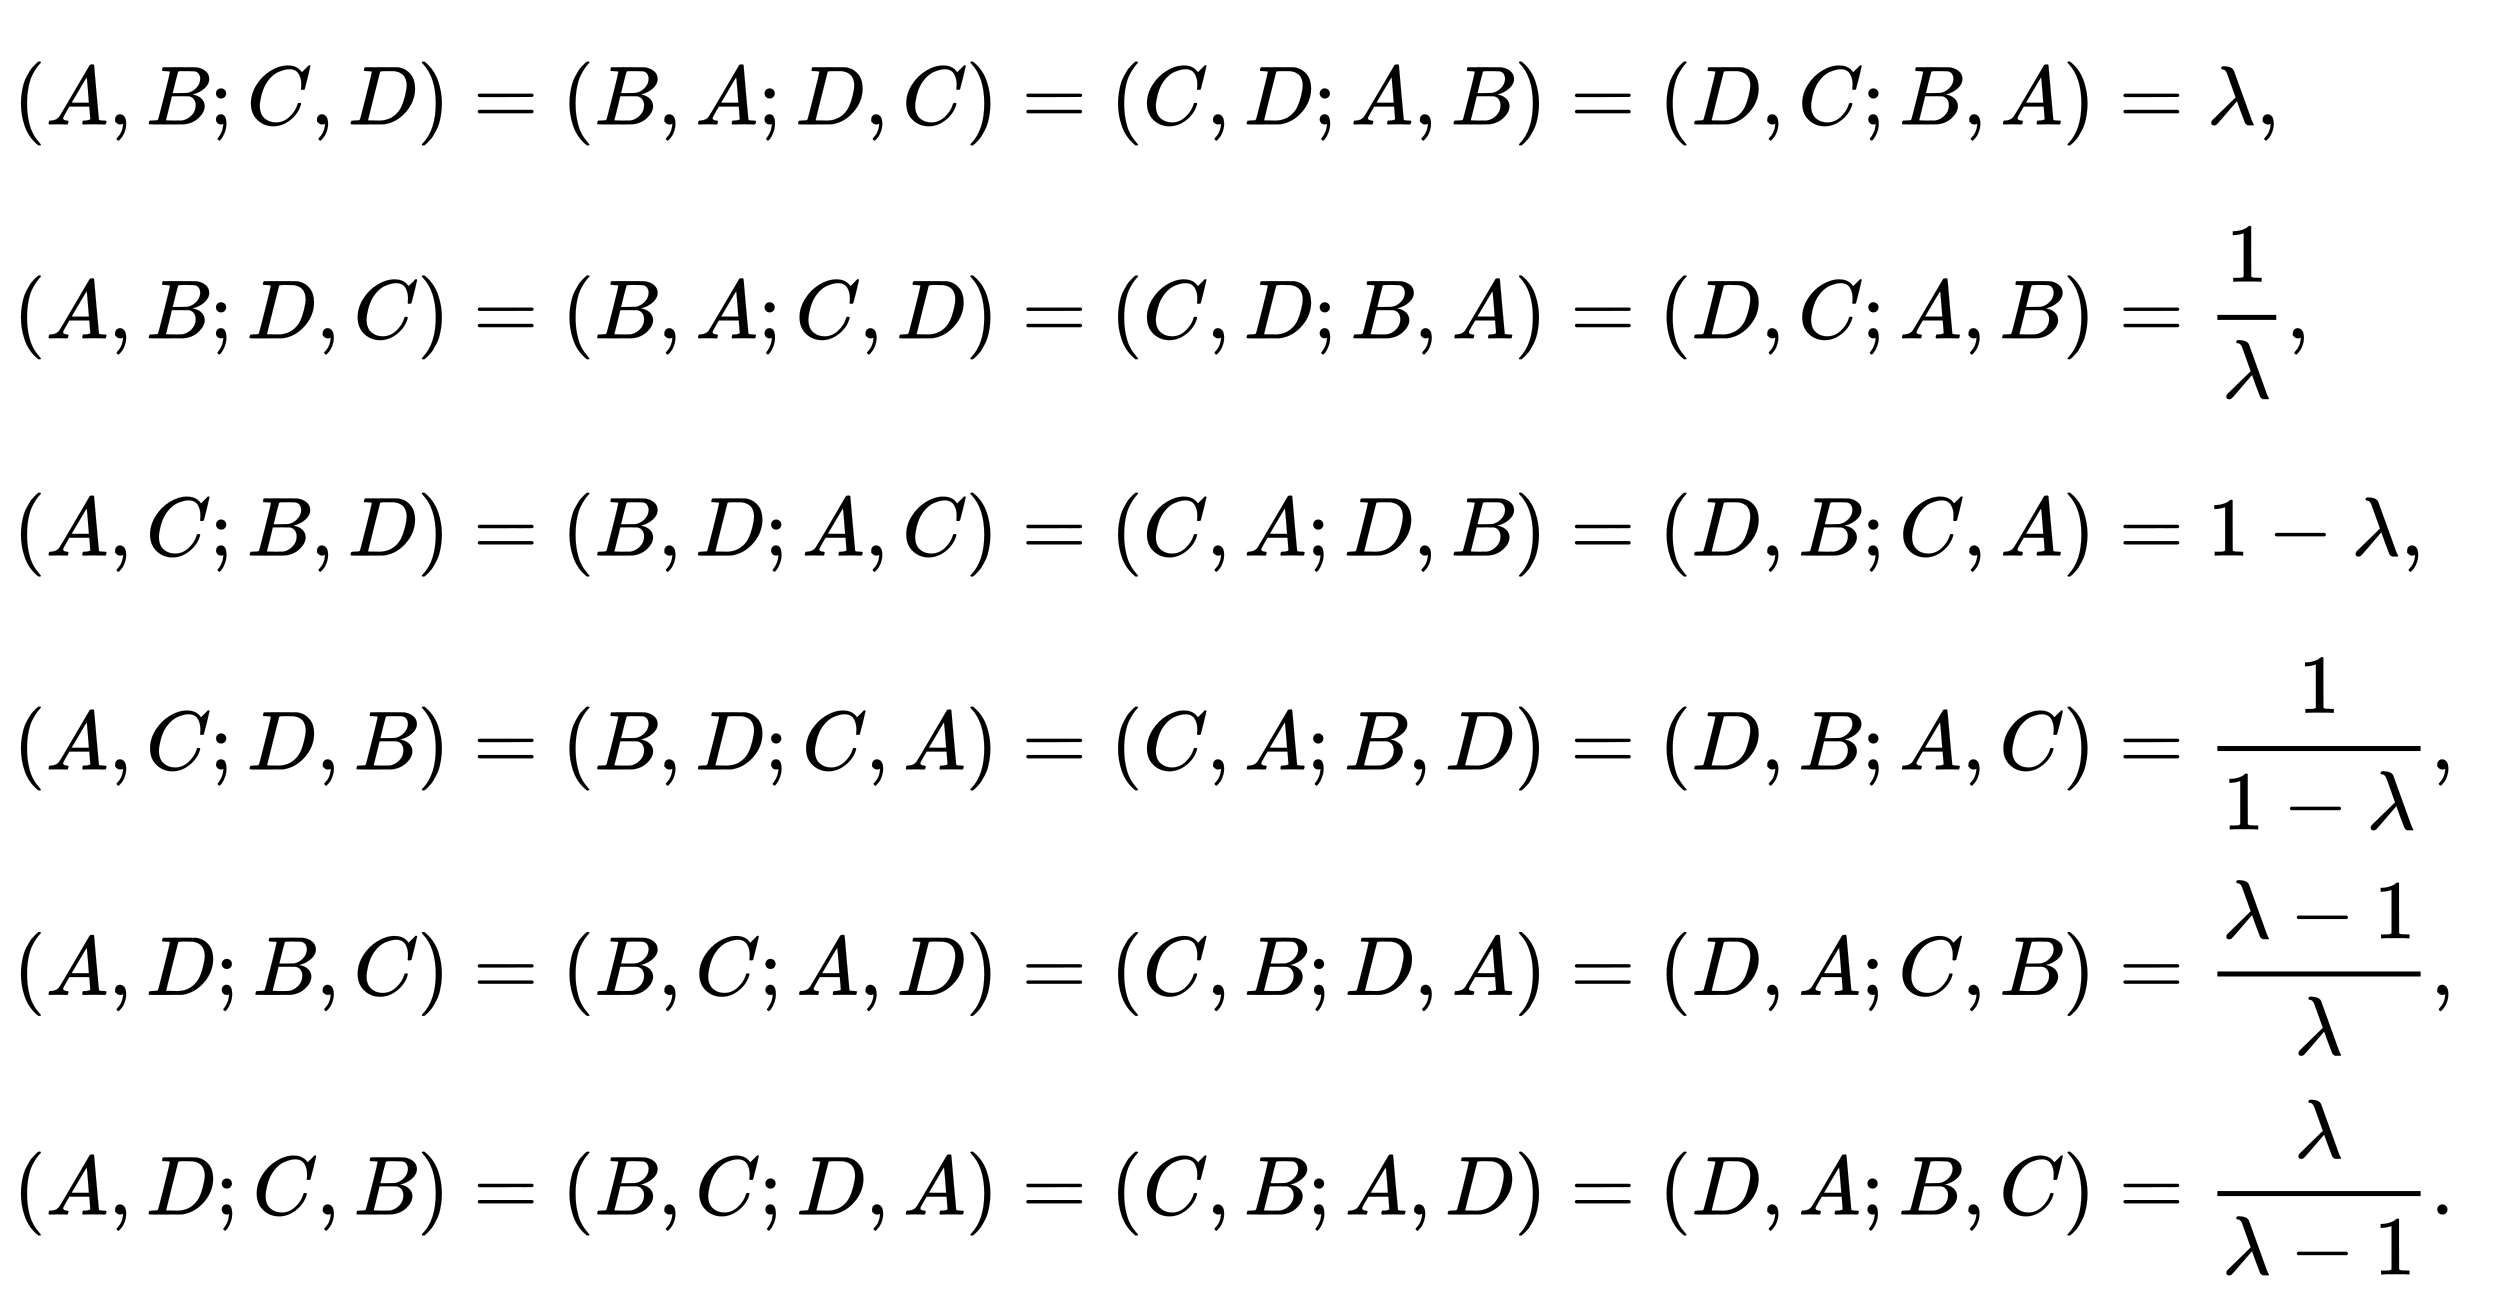
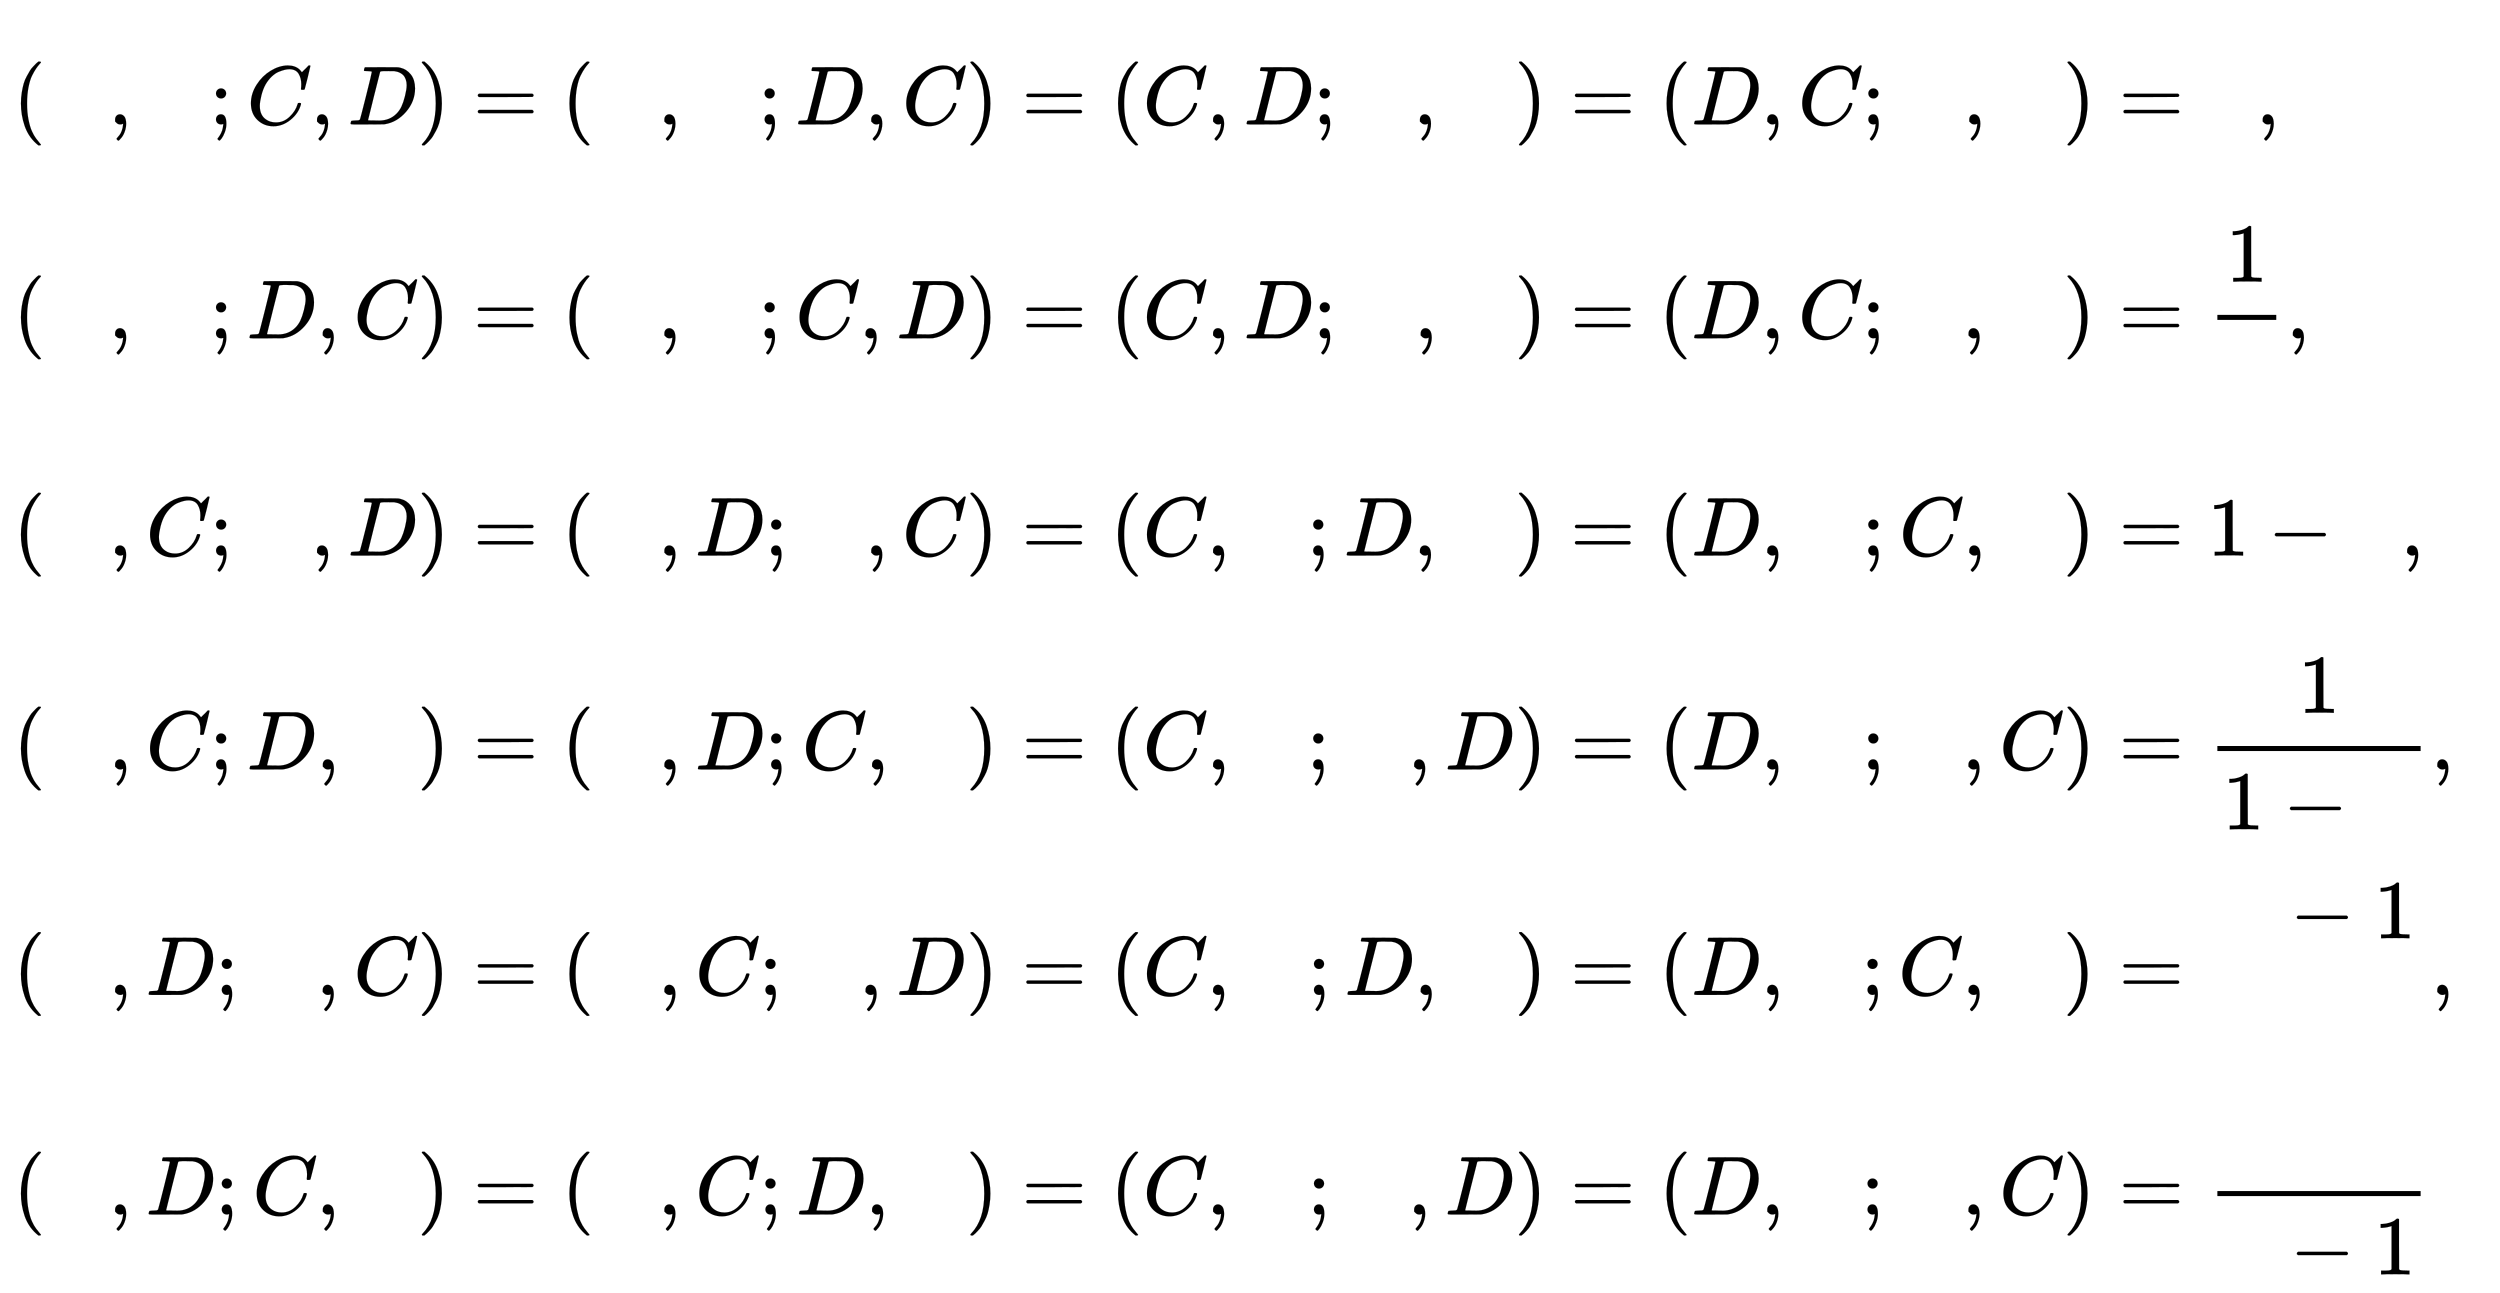
<svg xmlns="http://www.w3.org/2000/svg" xmlns:xlink="http://www.w3.org/1999/xlink" width="69.305ex" height="35.843ex" style="vertical-align: -17.338ex; margin-right: -0.883ex;" viewBox="0 -7967.2 29839.4 15432.2" role="img" focusable="false" aria-labelledby="MathJax-SVG-1-Title">
  <title id="MathJax-SVG-1-Title">StartLayout 1st Row 1st Column Blank 2nd Column left parenthesis upper A comma upper B semicolon upper C comma upper D right parenthesis equals left parenthesis upper B comma upper A semicolon upper D comma upper C right parenthesis equals left parenthesis upper C comma upper D semicolon upper A comma upper B right parenthesis equals left parenthesis upper D comma upper C semicolon upper B comma upper A right parenthesis equals lamda comma 2nd Row 1st Column Blank 2nd Column left parenthesis upper A comma upper B semicolon upper D comma upper C right parenthesis equals left parenthesis upper B comma upper A semicolon upper C comma upper D right parenthesis equals left parenthesis upper C comma upper D semicolon upper B comma upper A right parenthesis equals left parenthesis upper D comma upper C semicolon upper A comma upper B right parenthesis equals StartFraction 1 Over lamda EndFraction comma 3rd Row 1st Column Blank 2nd Column left parenthesis upper A comma upper C semicolon upper B comma upper D right parenthesis equals left parenthesis upper B comma upper D semicolon upper A comma upper C right parenthesis equals left parenthesis upper C comma upper A semicolon upper D comma upper B right parenthesis equals left parenthesis upper D comma upper B semicolon upper C comma upper A right parenthesis equals 1 minus lamda comma 4th Row 1st Column Blank 2nd Column left parenthesis upper A comma upper C semicolon upper D comma upper B right parenthesis equals left parenthesis upper B comma upper D semicolon upper C comma upper A right parenthesis equals left parenthesis upper C comma upper A semicolon upper B comma upper D right parenthesis equals left parenthesis upper D comma upper B semicolon upper A comma upper C right parenthesis equals StartFraction 1 Over 1 minus lamda EndFraction comma 5th Row 1st Column Blank 2nd Column left parenthesis upper A comma upper D semicolon upper B comma upper C right parenthesis equals left parenthesis upper B comma upper C semicolon upper A comma upper D right parenthesis equals left parenthesis upper C comma upper B semicolon upper D comma upper A right parenthesis equals left parenthesis upper D comma upper A semicolon upper C comma upper B right parenthesis equals StartFraction lamda minus 1 Over lamda EndFraction comma 6th Row 1st Column Blank 2nd Column left parenthesis upper A comma upper D semicolon upper C comma upper B right parenthesis equals left parenthesis upper B comma upper C semicolon upper D comma upper A right parenthesis equals left parenthesis upper C comma upper B semicolon upper A comma upper D right parenthesis equals left parenthesis upper D comma upper A semicolon upper B comma upper C right parenthesis equals StartFraction lamda Over lamda minus 1 EndFraction period EndLayout</title>
  <defs aria-hidden="true">
    <path stroke-width="1" id="E1-MJMAIN-28" d="M94 250Q94 319 104 381T127 488T164 576T202 643T244 695T277 729T302 750H315H319Q333 750 333 741Q333 738 316 720T275 667T226 581T184 443T167 250T184 58T225 -81T274 -167T316 -220T333 -241Q333 -250 318 -250H315H302L274 -226Q180 -141 137 -14T94 250Z" />
-     <path stroke-width="1" id="E1-MJMATHI-41" d="M208 74Q208 50 254 46Q272 46 272 35Q272 34 270 22Q267 8 264 4T251 0Q249 0 239 0T205 1T141 2Q70 2 50 0H42Q35 7 35 11Q37 38 48 46H62Q132 49 164 96Q170 102 345 401T523 704Q530 716 547 716H555H572Q578 707 578 706L606 383Q634 60 636 57Q641 46 701 46Q726 46 726 36Q726 34 723 22Q720 7 718 4T704 0Q701 0 690 0T651 1T578 2Q484 2 455 0H443Q437 6 437 9T439 27Q443 40 445 43L449 46H469Q523 49 533 63L521 213H283L249 155Q208 86 208 74ZM516 260Q516 271 504 416T490 562L463 519Q447 492 400 412L310 260L413 259Q516 259 516 260Z" />
    <path stroke-width="1" id="E1-MJMAIN-2C" d="M78 35T78 60T94 103T137 121Q165 121 187 96T210 8Q210 -27 201 -60T180 -117T154 -158T130 -185T117 -194Q113 -194 104 -185T95 -172Q95 -168 106 -156T131 -126T157 -76T173 -3V9L172 8Q170 7 167 6T161 3T152 1T140 0Q113 0 96 17Z" />
-     <path stroke-width="1" id="E1-MJMATHI-42" d="M231 637Q204 637 199 638T194 649Q194 676 205 682Q206 683 335 683Q594 683 608 681Q671 671 713 636T756 544Q756 480 698 429T565 360L555 357Q619 348 660 311T702 219Q702 146 630 78T453 1Q446 0 242 0Q42 0 39 2Q35 5 35 10Q35 17 37 24Q42 43 47 45Q51 46 62 46H68Q95 46 128 49Q142 52 147 61Q150 65 219 339T288 628Q288 635 231 637ZM649 544Q649 574 634 600T585 634Q578 636 493 637Q473 637 451 637T416 636H403Q388 635 384 626Q382 622 352 506Q352 503 351 500L320 374H401Q482 374 494 376Q554 386 601 434T649 544ZM595 229Q595 273 572 302T512 336Q506 337 429 337Q311 337 310 336Q310 334 293 263T258 122L240 52Q240 48 252 48T333 46Q422 46 429 47Q491 54 543 105T595 229Z" />
    <path stroke-width="1" id="E1-MJMAIN-3B" d="M78 370Q78 394 95 412T138 430Q162 430 180 414T199 371Q199 346 182 328T139 310T96 327T78 370ZM78 60Q78 85 94 103T137 121Q202 121 202 8Q202 -44 183 -94T144 -169T118 -194Q115 -194 106 -186T95 -174Q94 -171 107 -155T137 -107T160 -38Q161 -32 162 -22T165 -4T165 4Q165 5 161 4T142 0Q110 0 94 18T78 60Z" />
    <path stroke-width="1" id="E1-MJMATHI-43" d="M50 252Q50 367 117 473T286 641T490 704Q580 704 633 653Q642 643 648 636T656 626L657 623Q660 623 684 649Q691 655 699 663T715 679T725 690L740 705H746Q760 705 760 698Q760 694 728 561Q692 422 692 421Q690 416 687 415T669 413H653Q647 419 647 422Q647 423 648 429T650 449T651 481Q651 552 619 605T510 659Q484 659 454 652T382 628T299 572T226 479Q194 422 175 346T156 222Q156 108 232 58Q280 24 350 24Q441 24 512 92T606 240Q610 253 612 255T628 257Q648 257 648 248Q648 243 647 239Q618 132 523 55T319 -22Q206 -22 128 53T50 252Z" />
    <path stroke-width="1" id="E1-MJMATHI-44" d="M287 628Q287 635 230 637Q207 637 200 638T193 647Q193 655 197 667T204 682Q206 683 403 683Q570 682 590 682T630 676Q702 659 752 597T803 431Q803 275 696 151T444 3L430 1L236 0H125H72Q48 0 41 2T33 11Q33 13 36 25Q40 41 44 43T67 46Q94 46 127 49Q141 52 146 61Q149 65 218 339T287 628ZM703 469Q703 507 692 537T666 584T629 613T590 629T555 636Q553 636 541 636T512 636T479 637H436Q392 637 386 627Q384 623 313 339T242 52Q242 48 253 48T330 47Q335 47 349 47T373 46Q499 46 581 128Q617 164 640 212T683 339T703 469Z" />
    <path stroke-width="1" id="E1-MJMAIN-29" d="M60 749L64 750Q69 750 74 750H86L114 726Q208 641 251 514T294 250Q294 182 284 119T261 12T224 -76T186 -143T145 -194T113 -227T90 -246Q87 -249 86 -250H74Q66 -250 63 -250T58 -247T55 -238Q56 -237 66 -225Q221 -64 221 250T66 725Q56 737 55 738Q55 746 60 749Z" />
    <path stroke-width="1" id="E1-MJMAIN-3D" d="M56 347Q56 360 70 367H707Q722 359 722 347Q722 336 708 328L390 327H72Q56 332 56 347ZM56 153Q56 168 72 173H708Q722 163 722 153Q722 140 707 133H70Q56 140 56 153Z" />
-     <path stroke-width="1" id="E1-MJMATHI-3BB" d="M166 673Q166 685 183 694H202Q292 691 316 644Q322 629 373 486T474 207T524 67Q531 47 537 34T546 15T551 6T555 2T556 -2T550 -11H482Q457 3 450 18T399 152L354 277L340 262Q327 246 293 207T236 141Q211 112 174 69Q123 9 111 -1T83 -12Q47 -12 47 20Q47 37 61 52T199 187Q229 216 266 252T321 306L338 322Q338 323 288 462T234 612Q214 657 183 657Q166 657 166 673Z" />
    <path stroke-width="1" id="E1-MJMAIN-31" d="M213 578L200 573Q186 568 160 563T102 556H83V602H102Q149 604 189 617T245 641T273 663Q275 666 285 666Q294 666 302 660V361L303 61Q310 54 315 52T339 48T401 46H427V0H416Q395 3 257 3Q121 3 100 0H88V46H114Q136 46 152 46T177 47T193 50T201 52T207 57T213 61V578Z" />
    <path stroke-width="1" id="E1-MJMAIN-2212" d="M84 237T84 250T98 270H679Q694 262 694 250T679 230H98Q84 237 84 250Z" />
-     <path stroke-width="1" id="E1-MJMAIN-2E" d="M78 60Q78 84 95 102T138 120Q162 120 180 104T199 61Q199 36 182 18T139 0T96 17T78 60Z" />
  </defs>
  <g stroke="currentColor" fill="currentColor" stroke-width="0" transform="matrix(1 0 0 -1 0 0)" aria-hidden="true">
    <g transform="translate(167,0)">
      <g transform="translate(-11,0)">
        <g transform="translate(0,6482)">
          <use xlink:href="#E1-MJMAIN-28" x="0" y="0" />
          <use xlink:href="#E1-MJMATHI-41" x="389" y="0" />
          <use xlink:href="#E1-MJMAIN-2C" x="1140" y="0" />
          <use xlink:href="#E1-MJMATHI-42" x="1585" y="0" />
          <use xlink:href="#E1-MJMAIN-3B" x="2344" y="0" />
          <use xlink:href="#E1-MJMATHI-43" x="2789" y="0" />
          <use xlink:href="#E1-MJMAIN-2C" x="3550" y="0" />
          <use xlink:href="#E1-MJMATHI-44" x="3995" y="0" />
          <use xlink:href="#E1-MJMAIN-29" x="4824" y="0" />
          <use xlink:href="#E1-MJMAIN-3D" x="5491" y="0" />
          <use xlink:href="#E1-MJMAIN-28" x="6547" y="0" />
          <use xlink:href="#E1-MJMATHI-42" x="6937" y="0" />
          <use xlink:href="#E1-MJMAIN-2C" x="7696" y="0" />
          <use xlink:href="#E1-MJMATHI-41" x="8141" y="0" />
          <use xlink:href="#E1-MJMAIN-3B" x="8892" y="0" />
          <use xlink:href="#E1-MJMATHI-44" x="9337" y="0" />
          <use xlink:href="#E1-MJMAIN-2C" x="10165" y="0" />
          <use xlink:href="#E1-MJMATHI-43" x="10611" y="0" />
          <use xlink:href="#E1-MJMAIN-29" x="11371" y="0" />
          <use xlink:href="#E1-MJMAIN-3D" x="12038" y="0" />
          <use xlink:href="#E1-MJMAIN-28" x="13095" y="0" />
          <use xlink:href="#E1-MJMATHI-43" x="13484" y="0" />
          <use xlink:href="#E1-MJMAIN-2C" x="14245" y="0" />
          <use xlink:href="#E1-MJMATHI-44" x="14690" y="0" />
          <use xlink:href="#E1-MJMAIN-3B" x="15518" y="0" />
          <use xlink:href="#E1-MJMATHI-41" x="15963" y="0" />
          <use xlink:href="#E1-MJMAIN-2C" x="16714" y="0" />
          <use xlink:href="#E1-MJMATHI-42" x="17159" y="0" />
          <use xlink:href="#E1-MJMAIN-29" x="17919" y="0" />
          <use xlink:href="#E1-MJMAIN-3D" x="18586" y="0" />
          <use xlink:href="#E1-MJMAIN-28" x="19642" y="0" />
          <use xlink:href="#E1-MJMATHI-44" x="20032" y="0" />
          <use xlink:href="#E1-MJMAIN-2C" x="20860" y="0" />
          <use xlink:href="#E1-MJMATHI-43" x="21305" y="0" />
          <use xlink:href="#E1-MJMAIN-3B" x="22066" y="0" />
          <use xlink:href="#E1-MJMATHI-42" x="22511" y="0" />
          <use xlink:href="#E1-MJMAIN-2C" x="23271" y="0" />
          <use xlink:href="#E1-MJMATHI-41" x="23716" y="0" />
          <use xlink:href="#E1-MJMAIN-29" x="24466" y="0" />
          <use xlink:href="#E1-MJMAIN-3D" x="25133" y="0" />
          <use xlink:href="#E1-MJMATHI-3BB" x="26190" y="0" />
          <use xlink:href="#E1-MJMAIN-2C" x="26773" y="0" />
          <g transform="translate(27218,0)">
            <g />
          </g>
        </g>
        <g transform="translate(0,3929)">
          <use xlink:href="#E1-MJMAIN-28" x="0" y="0" />
          <use xlink:href="#E1-MJMATHI-41" x="389" y="0" />
          <use xlink:href="#E1-MJMAIN-2C" x="1140" y="0" />
          <use xlink:href="#E1-MJMATHI-42" x="1585" y="0" />
          <use xlink:href="#E1-MJMAIN-3B" x="2344" y="0" />
          <use xlink:href="#E1-MJMATHI-44" x="2789" y="0" />
          <use xlink:href="#E1-MJMAIN-2C" x="3618" y="0" />
          <use xlink:href="#E1-MJMATHI-43" x="4063" y="0" />
          <use xlink:href="#E1-MJMAIN-29" x="4824" y="0" />
          <use xlink:href="#E1-MJMAIN-3D" x="5491" y="0" />
          <use xlink:href="#E1-MJMAIN-28" x="6547" y="0" />
          <use xlink:href="#E1-MJMATHI-42" x="6937" y="0" />
          <use xlink:href="#E1-MJMAIN-2C" x="7696" y="0" />
          <use xlink:href="#E1-MJMATHI-41" x="8141" y="0" />
          <use xlink:href="#E1-MJMAIN-3B" x="8892" y="0" />
          <use xlink:href="#E1-MJMATHI-43" x="9337" y="0" />
          <use xlink:href="#E1-MJMAIN-2C" x="10097" y="0" />
          <use xlink:href="#E1-MJMATHI-44" x="10543" y="0" />
          <use xlink:href="#E1-MJMAIN-29" x="11371" y="0" />
          <use xlink:href="#E1-MJMAIN-3D" x="12038" y="0" />
          <use xlink:href="#E1-MJMAIN-28" x="13095" y="0" />
          <use xlink:href="#E1-MJMATHI-43" x="13484" y="0" />
          <use xlink:href="#E1-MJMAIN-2C" x="14245" y="0" />
          <use xlink:href="#E1-MJMATHI-44" x="14690" y="0" />
          <use xlink:href="#E1-MJMAIN-3B" x="15518" y="0" />
          <use xlink:href="#E1-MJMATHI-42" x="15963" y="0" />
          <use xlink:href="#E1-MJMAIN-2C" x="16723" y="0" />
          <use xlink:href="#E1-MJMATHI-41" x="17168" y="0" />
          <use xlink:href="#E1-MJMAIN-29" x="17919" y="0" />
          <use xlink:href="#E1-MJMAIN-3D" x="18586" y="0" />
          <use xlink:href="#E1-MJMAIN-28" x="19642" y="0" />
          <use xlink:href="#E1-MJMATHI-44" x="20032" y="0" />
          <use xlink:href="#E1-MJMAIN-2C" x="20860" y="0" />
          <use xlink:href="#E1-MJMATHI-43" x="21305" y="0" />
          <use xlink:href="#E1-MJMAIN-3B" x="22066" y="0" />
          <use xlink:href="#E1-MJMATHI-41" x="22511" y="0" />
          <use xlink:href="#E1-MJMAIN-2C" x="23262" y="0" />
          <use xlink:href="#E1-MJMATHI-42" x="23707" y="0" />
          <use xlink:href="#E1-MJMAIN-29" x="24466" y="0" />
          <use xlink:href="#E1-MJMAIN-3D" x="25133" y="0" />
          <g transform="translate(26190,0)">
            <g transform="translate(120,0)">
              <rect stroke="none" width="703" height="60" x="0" y="220" />
              <use xlink:href="#E1-MJMAIN-31" x="101" y="676" />
              <use xlink:href="#E1-MJMATHI-3BB" x="60" y="-715" />
            </g>
          </g>
          <use xlink:href="#E1-MJMAIN-2C" x="27133" y="0" />
        </g>
        <g transform="translate(0,1336)">
          <use xlink:href="#E1-MJMAIN-28" x="0" y="0" />
          <use xlink:href="#E1-MJMATHI-41" x="389" y="0" />
          <use xlink:href="#E1-MJMAIN-2C" x="1140" y="0" />
          <use xlink:href="#E1-MJMATHI-43" x="1585" y="0" />
          <use xlink:href="#E1-MJMAIN-3B" x="2345" y="0" />
          <use xlink:href="#E1-MJMATHI-42" x="2790" y="0" />
          <use xlink:href="#E1-MJMAIN-2C" x="3550" y="0" />
          <use xlink:href="#E1-MJMATHI-44" x="3995" y="0" />
          <use xlink:href="#E1-MJMAIN-29" x="4824" y="0" />
          <use xlink:href="#E1-MJMAIN-3D" x="5491" y="0" />
          <use xlink:href="#E1-MJMAIN-28" x="6547" y="0" />
          <use xlink:href="#E1-MJMATHI-42" x="6937" y="0" />
          <use xlink:href="#E1-MJMAIN-2C" x="7696" y="0" />
          <use xlink:href="#E1-MJMATHI-44" x="8141" y="0" />
          <use xlink:href="#E1-MJMAIN-3B" x="8970" y="0" />
          <use xlink:href="#E1-MJMATHI-41" x="9415" y="0" />
          <use xlink:href="#E1-MJMAIN-2C" x="10165" y="0" />
          <use xlink:href="#E1-MJMATHI-43" x="10611" y="0" />
          <use xlink:href="#E1-MJMAIN-29" x="11371" y="0" />
          <use xlink:href="#E1-MJMAIN-3D" x="12038" y="0" />
          <use xlink:href="#E1-MJMAIN-28" x="13095" y="0" />
          <use xlink:href="#E1-MJMATHI-43" x="13484" y="0" />
          <use xlink:href="#E1-MJMAIN-2C" x="14245" y="0" />
          <use xlink:href="#E1-MJMATHI-41" x="14690" y="0" />
          <use xlink:href="#E1-MJMAIN-3B" x="15440" y="0" />
          <use xlink:href="#E1-MJMATHI-44" x="15885" y="0" />
          <use xlink:href="#E1-MJMAIN-2C" x="16714" y="0" />
          <use xlink:href="#E1-MJMATHI-42" x="17159" y="0" />
          <use xlink:href="#E1-MJMAIN-29" x="17919" y="0" />
          <use xlink:href="#E1-MJMAIN-3D" x="18586" y="0" />
          <use xlink:href="#E1-MJMAIN-28" x="19642" y="0" />
          <use xlink:href="#E1-MJMATHI-44" x="20032" y="0" />
          <use xlink:href="#E1-MJMAIN-2C" x="20860" y="0" />
          <use xlink:href="#E1-MJMATHI-42" x="21305" y="0" />
          <use xlink:href="#E1-MJMAIN-3B" x="22065" y="0" />
          <use xlink:href="#E1-MJMATHI-43" x="22510" y="0" />
          <use xlink:href="#E1-MJMAIN-2C" x="23271" y="0" />
          <use xlink:href="#E1-MJMATHI-41" x="23716" y="0" />
          <use xlink:href="#E1-MJMAIN-29" x="24466" y="0" />
          <use xlink:href="#E1-MJMAIN-3D" x="25133" y="0" />
          <use xlink:href="#E1-MJMAIN-31" x="26190" y="0" />
          <use xlink:href="#E1-MJMAIN-2212" x="26912" y="0" />
          <use xlink:href="#E1-MJMATHI-3BB" x="27913" y="0" />
          <use xlink:href="#E1-MJMAIN-2C" x="28497" y="0" />
          <g transform="translate(28942,0)">
            <g />
          </g>
        </g>
        <g transform="translate(0,-1217)">
          <use xlink:href="#E1-MJMAIN-28" x="0" y="0" />
          <use xlink:href="#E1-MJMATHI-41" x="389" y="0" />
          <use xlink:href="#E1-MJMAIN-2C" x="1140" y="0" />
          <use xlink:href="#E1-MJMATHI-43" x="1585" y="0" />
          <use xlink:href="#E1-MJMAIN-3B" x="2345" y="0" />
          <use xlink:href="#E1-MJMATHI-44" x="2790" y="0" />
          <use xlink:href="#E1-MJMAIN-2C" x="3619" y="0" />
          <use xlink:href="#E1-MJMATHI-42" x="4064" y="0" />
          <use xlink:href="#E1-MJMAIN-29" x="4824" y="0" />
          <use xlink:href="#E1-MJMAIN-3D" x="5491" y="0" />
          <use xlink:href="#E1-MJMAIN-28" x="6547" y="0" />
          <use xlink:href="#E1-MJMATHI-42" x="6937" y="0" />
          <use xlink:href="#E1-MJMAIN-2C" x="7696" y="0" />
          <use xlink:href="#E1-MJMATHI-44" x="8141" y="0" />
          <use xlink:href="#E1-MJMAIN-3B" x="8970" y="0" />
          <use xlink:href="#E1-MJMATHI-43" x="9415" y="0" />
          <use xlink:href="#E1-MJMAIN-2C" x="10175" y="0" />
          <use xlink:href="#E1-MJMATHI-41" x="10621" y="0" />
          <use xlink:href="#E1-MJMAIN-29" x="11371" y="0" />
          <use xlink:href="#E1-MJMAIN-3D" x="12038" y="0" />
          <use xlink:href="#E1-MJMAIN-28" x="13095" y="0" />
          <use xlink:href="#E1-MJMATHI-43" x="13484" y="0" />
          <use xlink:href="#E1-MJMAIN-2C" x="14245" y="0" />
          <use xlink:href="#E1-MJMATHI-41" x="14690" y="0" />
          <use xlink:href="#E1-MJMAIN-3B" x="15440" y="0" />
          <use xlink:href="#E1-MJMATHI-42" x="15885" y="0" />
          <use xlink:href="#E1-MJMAIN-2C" x="16645" y="0" />
          <use xlink:href="#E1-MJMATHI-44" x="17090" y="0" />
          <use xlink:href="#E1-MJMAIN-29" x="17919" y="0" />
          <use xlink:href="#E1-MJMAIN-3D" x="18586" y="0" />
          <use xlink:href="#E1-MJMAIN-28" x="19642" y="0" />
          <use xlink:href="#E1-MJMATHI-44" x="20032" y="0" />
          <use xlink:href="#E1-MJMAIN-2C" x="20860" y="0" />
          <use xlink:href="#E1-MJMATHI-42" x="21305" y="0" />
          <use xlink:href="#E1-MJMAIN-3B" x="22065" y="0" />
          <use xlink:href="#E1-MJMATHI-41" x="22510" y="0" />
          <use xlink:href="#E1-MJMAIN-2C" x="23261" y="0" />
          <use xlink:href="#E1-MJMATHI-43" x="23706" y="0" />
          <use xlink:href="#E1-MJMAIN-29" x="24466" y="0" />
          <use xlink:href="#E1-MJMAIN-3D" x="25133" y="0" />
          <g transform="translate(26190,0)">
            <g transform="translate(120,0)">
              <rect stroke="none" width="2426" height="60" x="0" y="220" />
              <use xlink:href="#E1-MJMAIN-31" x="963" y="676" />
              <g transform="translate(60,-715)">
                <use xlink:href="#E1-MJMAIN-31" x="0" y="0" />
                <use xlink:href="#E1-MJMAIN-2212" x="722" y="0" />
                <use xlink:href="#E1-MJMATHI-3BB" x="1723" y="0" />
              </g>
            </g>
          </g>
          <use xlink:href="#E1-MJMAIN-2C" x="28857" y="0" />
        </g>
        <g transform="translate(0,-3908)">
          <use xlink:href="#E1-MJMAIN-28" x="0" y="0" />
          <use xlink:href="#E1-MJMATHI-41" x="389" y="0" />
          <use xlink:href="#E1-MJMAIN-2C" x="1140" y="0" />
          <use xlink:href="#E1-MJMATHI-44" x="1585" y="0" />
          <use xlink:href="#E1-MJMAIN-3B" x="2413" y="0" />
          <use xlink:href="#E1-MJMATHI-42" x="2858" y="0" />
          <use xlink:href="#E1-MJMAIN-2C" x="3618" y="0" />
          <use xlink:href="#E1-MJMATHI-43" x="4063" y="0" />
          <use xlink:href="#E1-MJMAIN-29" x="4824" y="0" />
          <use xlink:href="#E1-MJMAIN-3D" x="5491" y="0" />
          <use xlink:href="#E1-MJMAIN-28" x="6547" y="0" />
          <use xlink:href="#E1-MJMATHI-42" x="6937" y="0" />
          <use xlink:href="#E1-MJMAIN-2C" x="7696" y="0" />
          <use xlink:href="#E1-MJMATHI-43" x="8141" y="0" />
          <use xlink:href="#E1-MJMAIN-3B" x="8902" y="0" />
          <use xlink:href="#E1-MJMATHI-41" x="9347" y="0" />
          <use xlink:href="#E1-MJMAIN-2C" x="10097" y="0" />
          <use xlink:href="#E1-MJMATHI-44" x="10543" y="0" />
          <use xlink:href="#E1-MJMAIN-29" x="11371" y="0" />
          <use xlink:href="#E1-MJMAIN-3D" x="12038" y="0" />
          <use xlink:href="#E1-MJMAIN-28" x="13095" y="0" />
          <use xlink:href="#E1-MJMATHI-43" x="13484" y="0" />
          <use xlink:href="#E1-MJMAIN-2C" x="14245" y="0" />
          <use xlink:href="#E1-MJMATHI-42" x="14690" y="0" />
          <use xlink:href="#E1-MJMAIN-3B" x="15449" y="0" />
          <use xlink:href="#E1-MJMATHI-44" x="15894" y="0" />
          <use xlink:href="#E1-MJMAIN-2C" x="16723" y="0" />
          <use xlink:href="#E1-MJMATHI-41" x="17168" y="0" />
          <use xlink:href="#E1-MJMAIN-29" x="17919" y="0" />
          <use xlink:href="#E1-MJMAIN-3D" x="18586" y="0" />
          <use xlink:href="#E1-MJMAIN-28" x="19642" y="0" />
          <use xlink:href="#E1-MJMATHI-44" x="20032" y="0" />
          <use xlink:href="#E1-MJMAIN-2C" x="20860" y="0" />
          <use xlink:href="#E1-MJMATHI-41" x="21305" y="0" />
          <use xlink:href="#E1-MJMAIN-3B" x="22056" y="0" />
          <use xlink:href="#E1-MJMATHI-43" x="22501" y="0" />
          <use xlink:href="#E1-MJMAIN-2C" x="23262" y="0" />
          <use xlink:href="#E1-MJMATHI-42" x="23707" y="0" />
          <use xlink:href="#E1-MJMAIN-29" x="24466" y="0" />
          <use xlink:href="#E1-MJMAIN-3D" x="25133" y="0" />
          <g transform="translate(26190,0)">
            <g transform="translate(120,0)">
-               <rect stroke="none" width="2426" height="60" x="0" y="220" />
              <g transform="translate(60,676)">
                <use xlink:href="#E1-MJMATHI-3BB" x="0" y="0" />
                <use xlink:href="#E1-MJMAIN-2212" x="805" y="0" />
                <use xlink:href="#E1-MJMAIN-31" x="1806" y="0" />
              </g>
              <use xlink:href="#E1-MJMATHI-3BB" x="921" y="-715" />
            </g>
          </g>
          <use xlink:href="#E1-MJMAIN-2C" x="28857" y="0" />
        </g>
        <g transform="translate(0,-6529)">
          <use xlink:href="#E1-MJMAIN-28" x="0" y="0" />
          <use xlink:href="#E1-MJMATHI-41" x="389" y="0" />
          <use xlink:href="#E1-MJMAIN-2C" x="1140" y="0" />
          <use xlink:href="#E1-MJMATHI-44" x="1585" y="0" />
          <use xlink:href="#E1-MJMAIN-3B" x="2413" y="0" />
          <use xlink:href="#E1-MJMATHI-43" x="2858" y="0" />
          <use xlink:href="#E1-MJMAIN-2C" x="3619" y="0" />
          <use xlink:href="#E1-MJMATHI-42" x="4064" y="0" />
          <use xlink:href="#E1-MJMAIN-29" x="4824" y="0" />
          <use xlink:href="#E1-MJMAIN-3D" x="5491" y="0" />
          <use xlink:href="#E1-MJMAIN-28" x="6547" y="0" />
          <use xlink:href="#E1-MJMATHI-42" x="6937" y="0" />
          <use xlink:href="#E1-MJMAIN-2C" x="7696" y="0" />
          <use xlink:href="#E1-MJMATHI-43" x="8141" y="0" />
          <use xlink:href="#E1-MJMAIN-3B" x="8902" y="0" />
          <use xlink:href="#E1-MJMATHI-44" x="9347" y="0" />
          <use xlink:href="#E1-MJMAIN-2C" x="10175" y="0" />
          <use xlink:href="#E1-MJMATHI-41" x="10621" y="0" />
          <use xlink:href="#E1-MJMAIN-29" x="11371" y="0" />
          <use xlink:href="#E1-MJMAIN-3D" x="12038" y="0" />
          <use xlink:href="#E1-MJMAIN-28" x="13095" y="0" />
          <use xlink:href="#E1-MJMATHI-43" x="13484" y="0" />
          <use xlink:href="#E1-MJMAIN-2C" x="14245" y="0" />
          <use xlink:href="#E1-MJMATHI-42" x="14690" y="0" />
          <use xlink:href="#E1-MJMAIN-3B" x="15449" y="0" />
          <use xlink:href="#E1-MJMATHI-41" x="15894" y="0" />
          <use xlink:href="#E1-MJMAIN-2C" x="16645" y="0" />
          <use xlink:href="#E1-MJMATHI-44" x="17090" y="0" />
          <use xlink:href="#E1-MJMAIN-29" x="17919" y="0" />
          <use xlink:href="#E1-MJMAIN-3D" x="18586" y="0" />
          <use xlink:href="#E1-MJMAIN-28" x="19642" y="0" />
          <use xlink:href="#E1-MJMATHI-44" x="20032" y="0" />
          <use xlink:href="#E1-MJMAIN-2C" x="20860" y="0" />
          <use xlink:href="#E1-MJMATHI-41" x="21305" y="0" />
          <use xlink:href="#E1-MJMAIN-3B" x="22056" y="0" />
          <use xlink:href="#E1-MJMATHI-42" x="22501" y="0" />
          <use xlink:href="#E1-MJMAIN-2C" x="23261" y="0" />
          <use xlink:href="#E1-MJMATHI-43" x="23706" y="0" />
          <use xlink:href="#E1-MJMAIN-29" x="24466" y="0" />
          <use xlink:href="#E1-MJMAIN-3D" x="25133" y="0" />
          <g transform="translate(26190,0)">
            <g transform="translate(120,0)">
              <rect stroke="none" width="2426" height="60" x="0" y="220" />
              <use xlink:href="#E1-MJMATHI-3BB" x="921" y="676" />
              <g transform="translate(60,-715)">
                <use xlink:href="#E1-MJMATHI-3BB" x="0" y="0" />
                <use xlink:href="#E1-MJMAIN-2212" x="805" y="0" />
                <use xlink:href="#E1-MJMAIN-31" x="1806" y="0" />
              </g>
            </g>
          </g>
          <use xlink:href="#E1-MJMAIN-2E" x="28857" y="0" />
        </g>
      </g>
    </g>
  </g>
</svg>